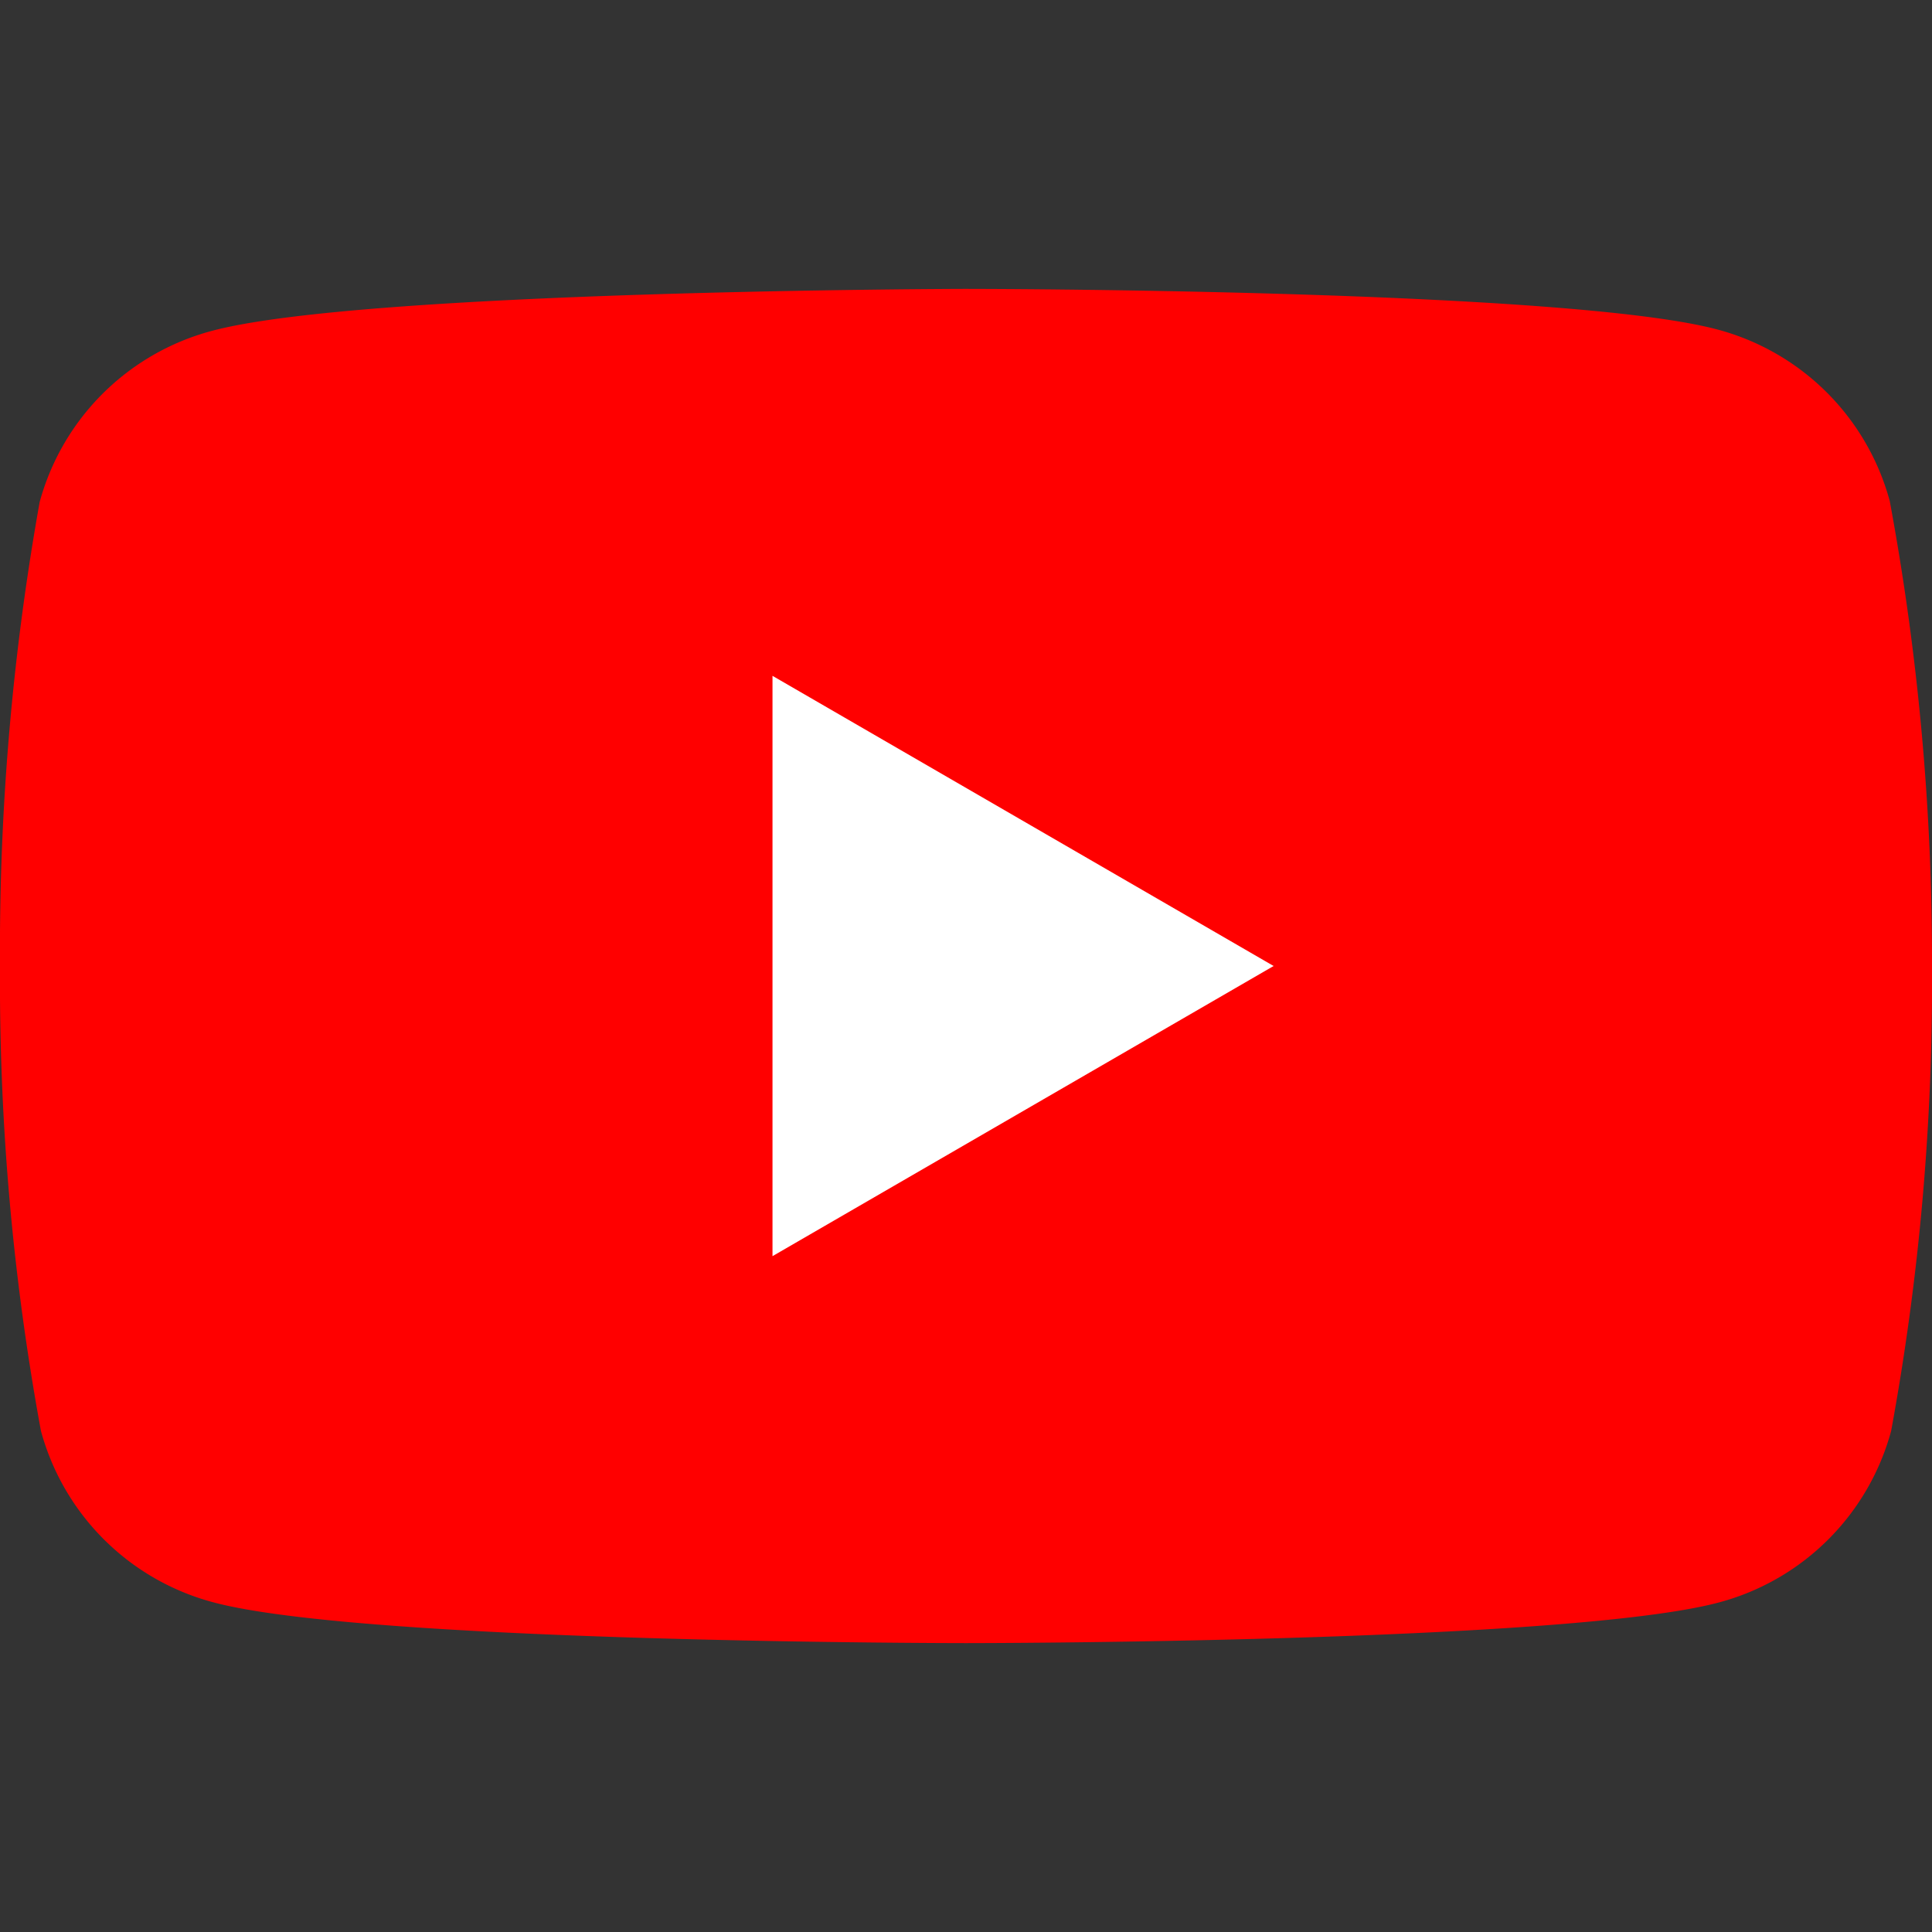
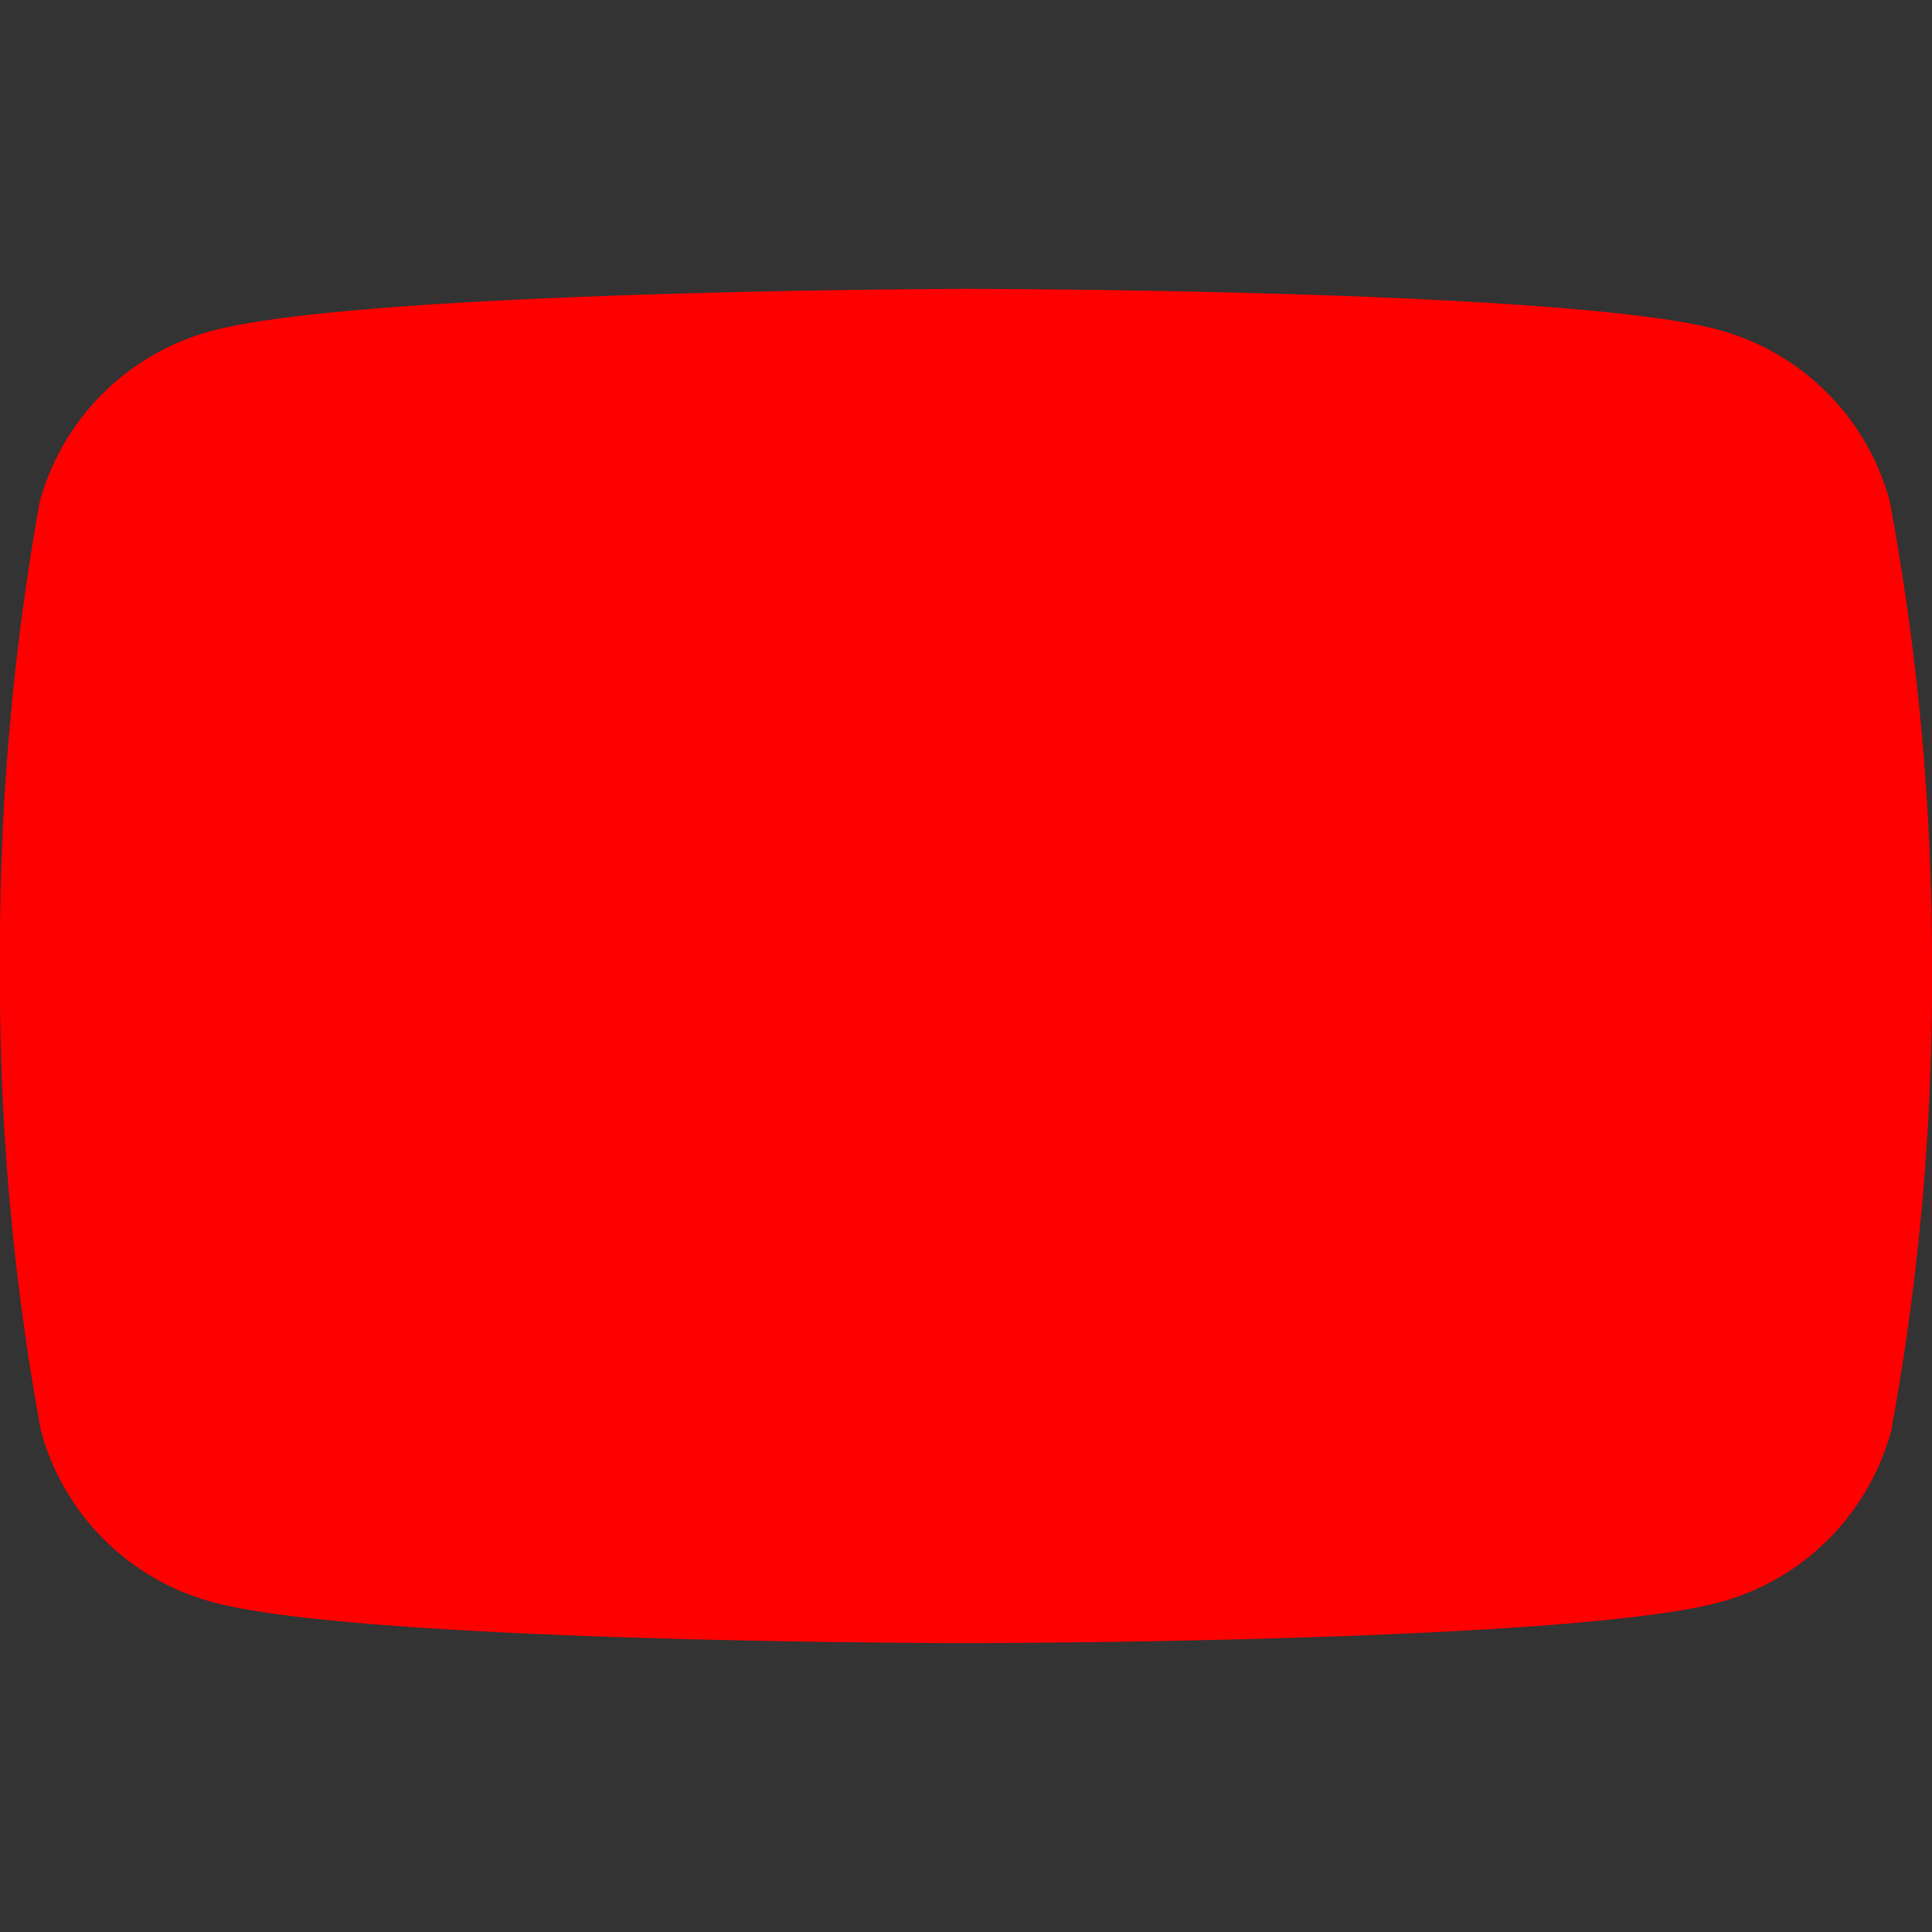
<svg xmlns="http://www.w3.org/2000/svg" width="32" height="32" viewBox="0 0 32 32">
  <rect x="0" y="0" width="32" height="32" fill="#333333" stroke="none" />
  <g id="グループ_89" data-name="グループ 89" transform="translate(-688 -5265)">
    <g id="youtube_logo_icon_168737" transform="translate(688 5260.215)">
      <g id="グループ_88" data-name="グループ 88" transform="translate(0 9.57)">
        <path id="パス_4" data-name="パス 4" d="M31.3,13.083a4.03,4.03,0,0,0-2.834-2.835C25.982,9.57,15.98,9.57,15.98,9.57s-10,.02-12.488.7A4.03,4.03,0,0,0,.657,13.1,42.1,42.1,0,0,0,0,20.785a41.14,41.14,0,0,0,.678,7.7,4.03,4.03,0,0,0,2.835,2.834C6,32,16,32,16,32s10,0,12.488-.678a4.03,4.03,0,0,0,2.835-2.835,41.058,41.058,0,0,0,.677-7.7A41.727,41.727,0,0,0,31.3,13.083Z" transform="translate(0 -9.57)" fill="red" />
-         <path id="パス_5" data-name="パス 5" d="M25.591,32l8.3-4.806-8.3-4.806Z" transform="translate(-12.796 -15.979)" fill="#fff" />
      </g>
    </g>
    <rect id="長方形_71" data-name="長方形 71" width="32" height="32" transform="translate(688 5265)" fill="none" />
  </g>
</svg>